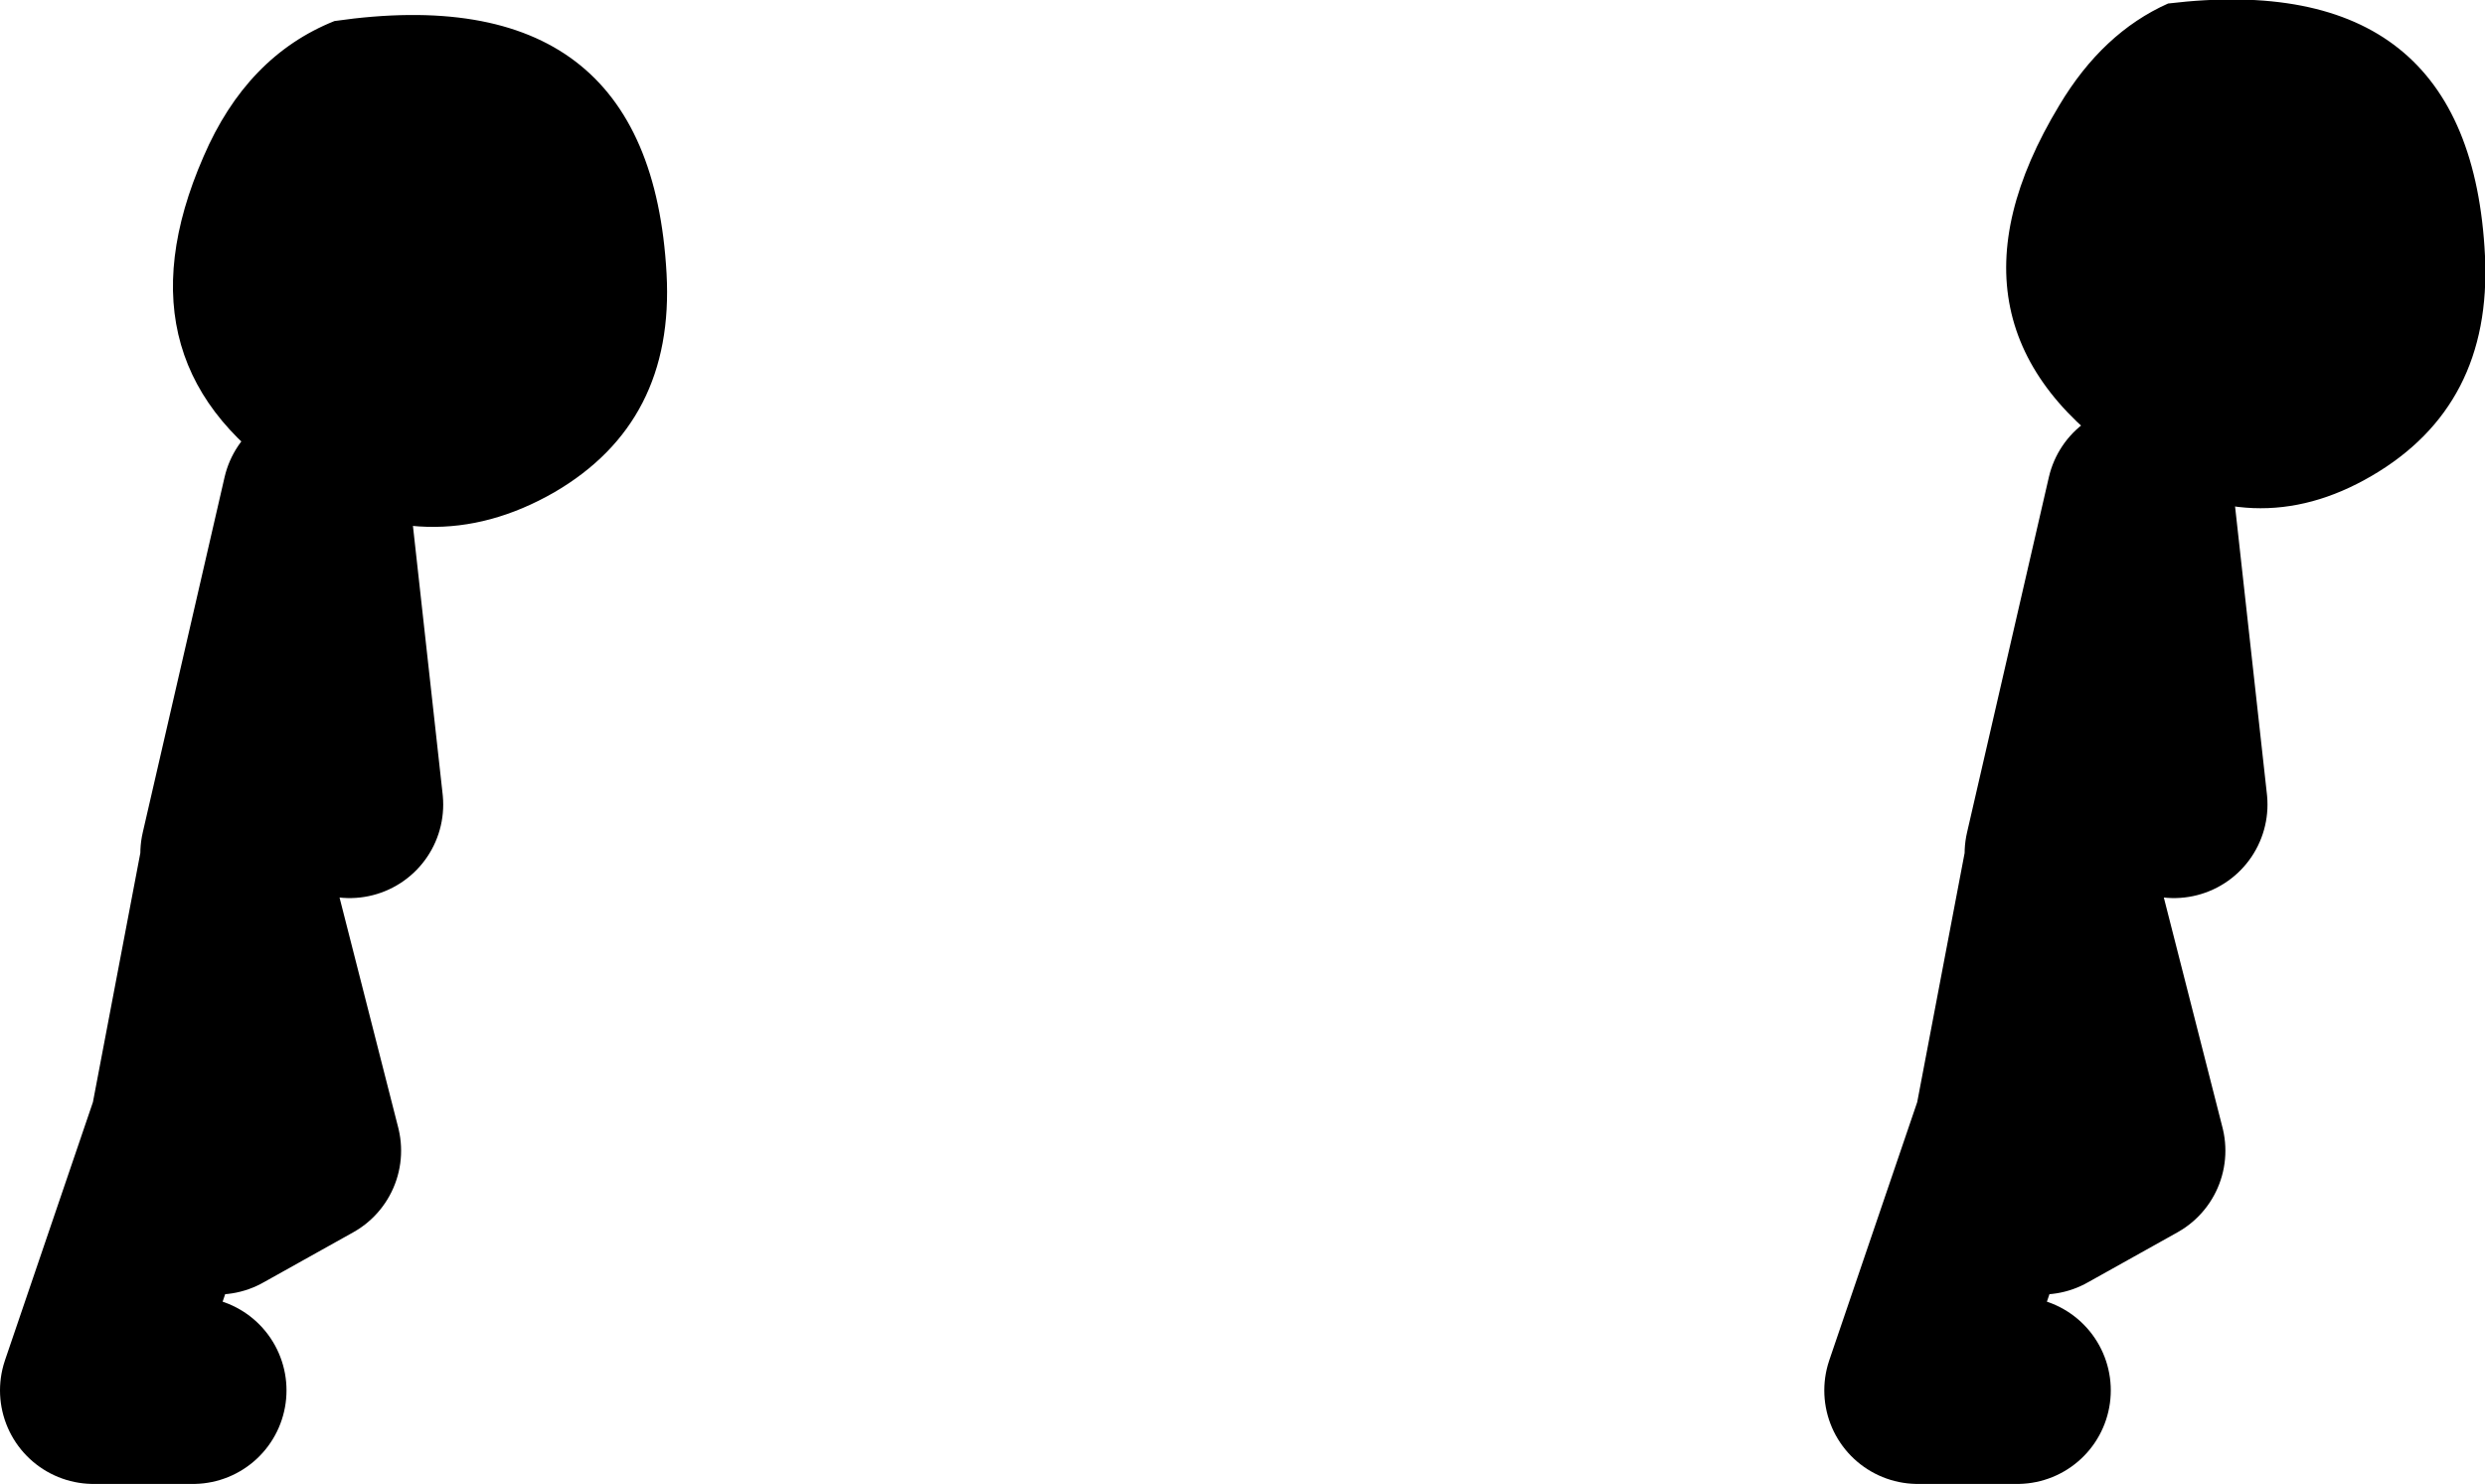
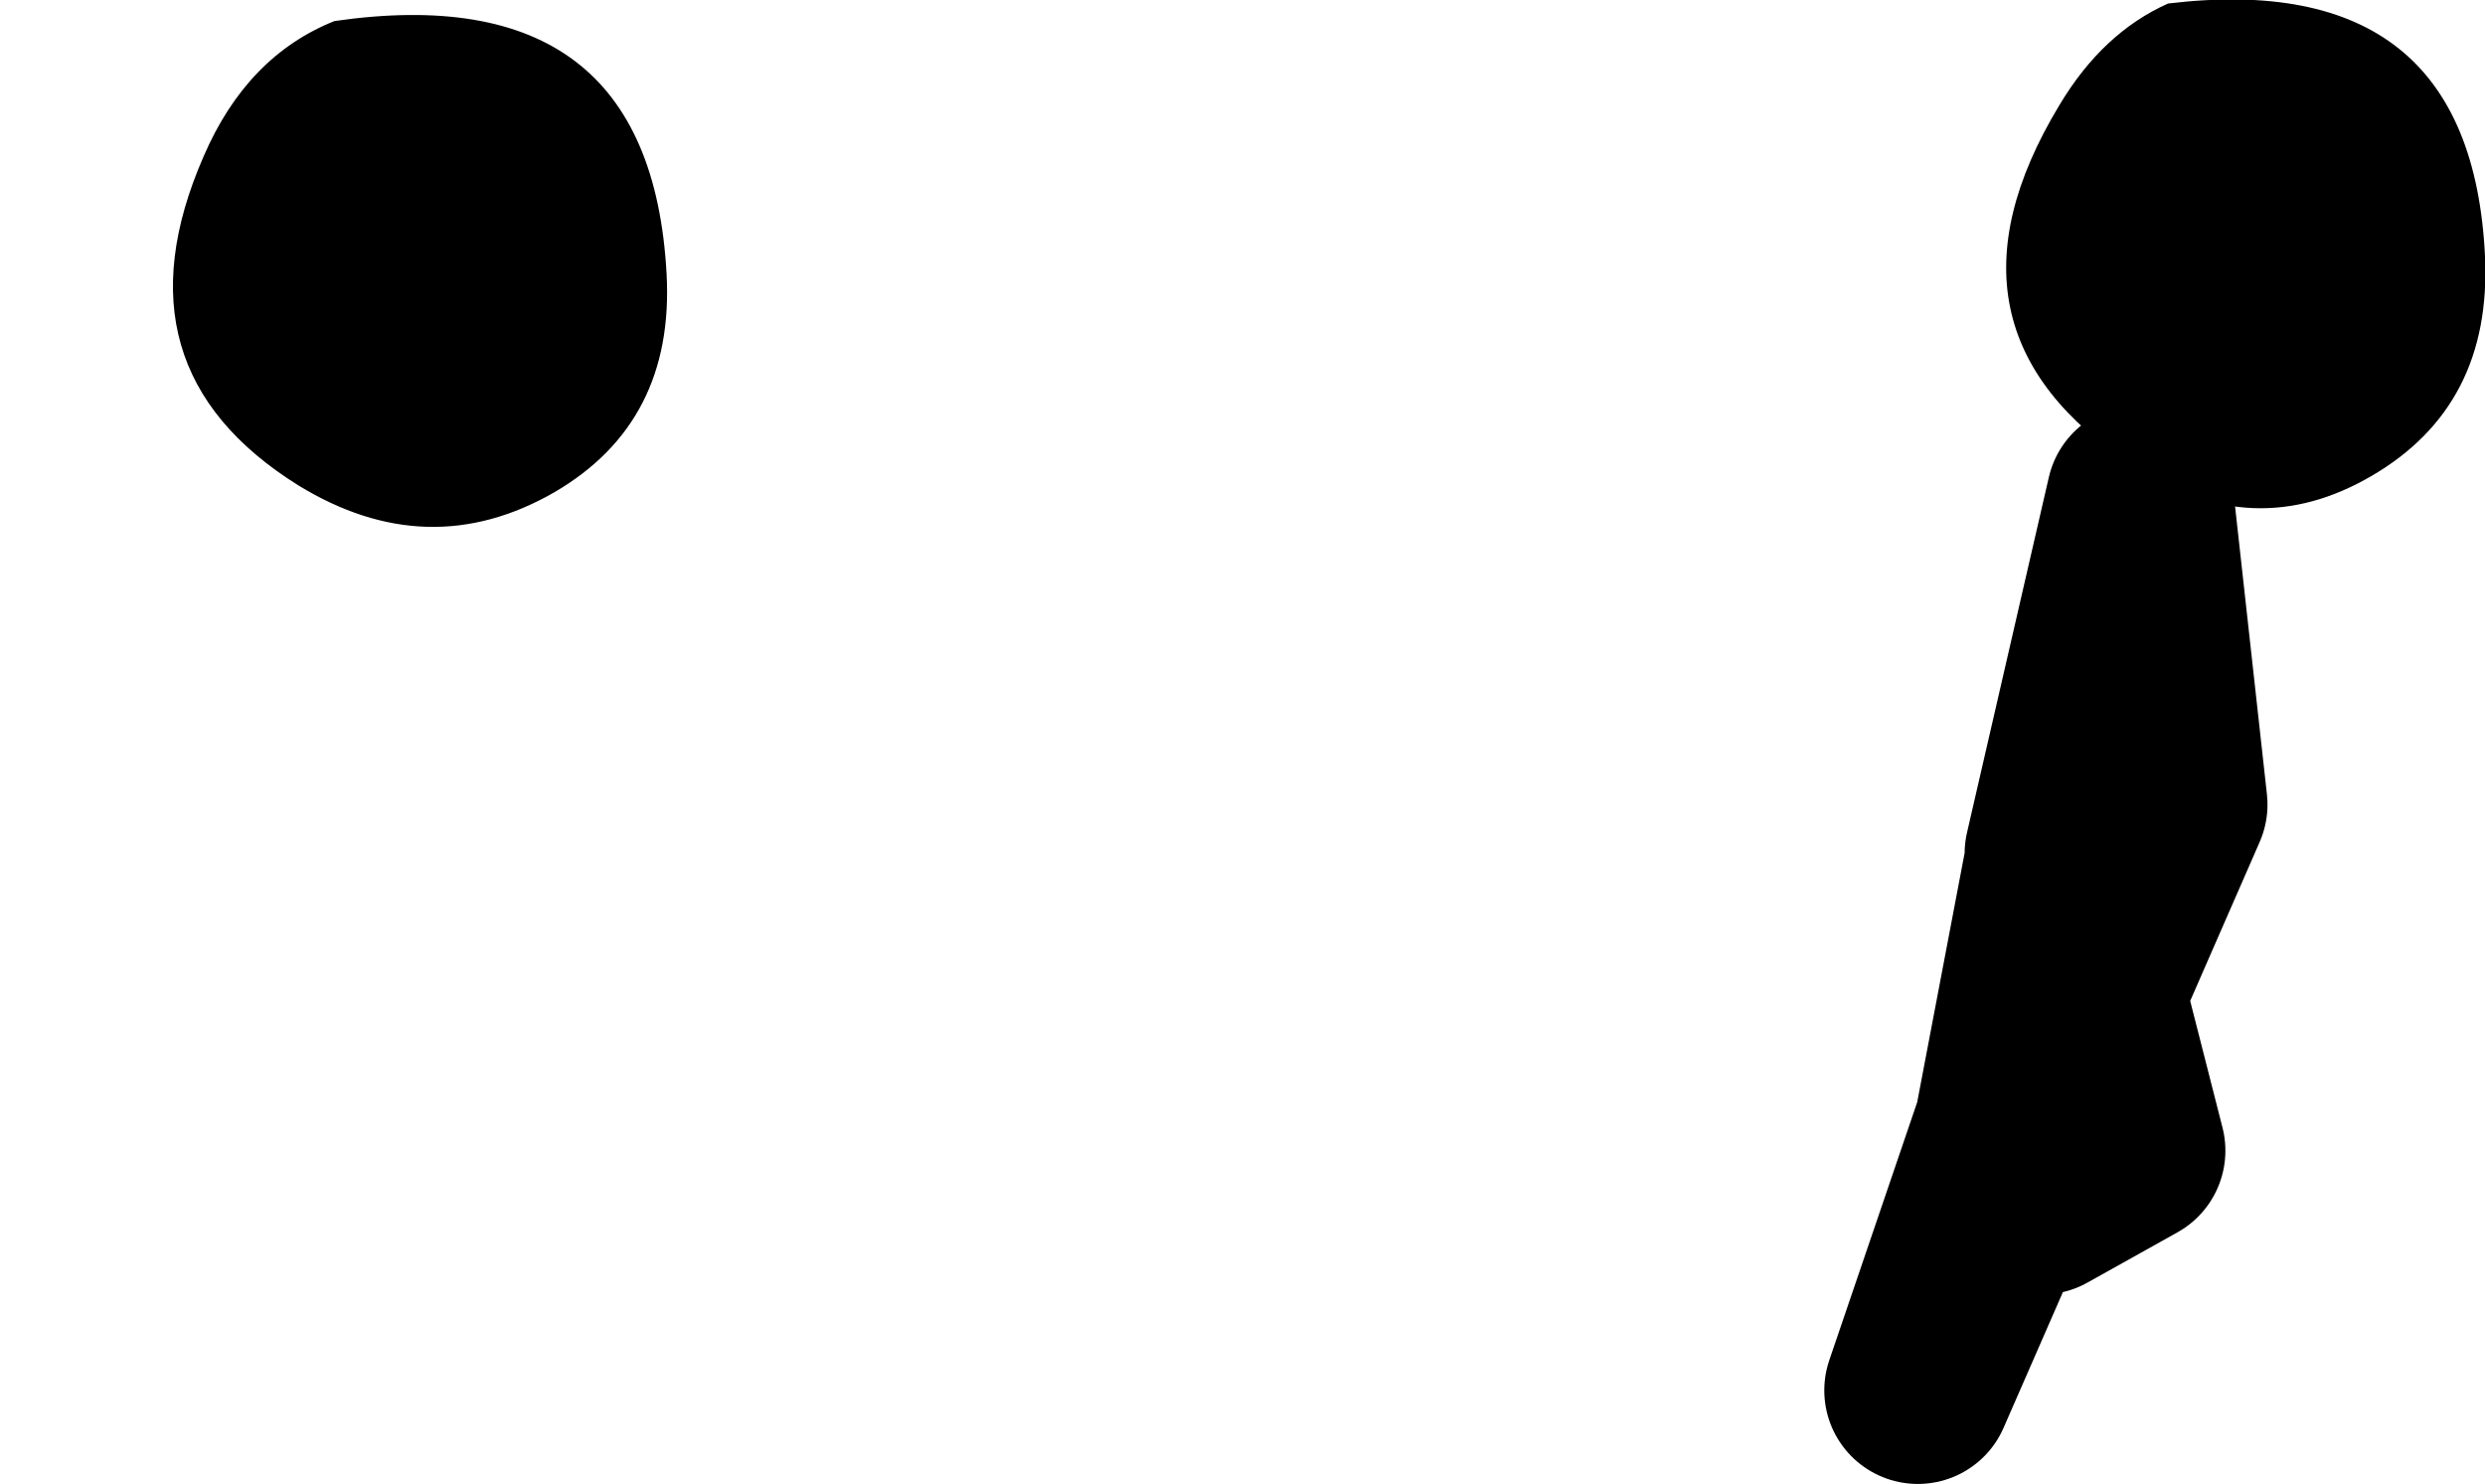
<svg xmlns="http://www.w3.org/2000/svg" height="63.45px" width="106.25px">
  <g transform="matrix(1.0, 0.0, 0.0, 1.0, -71.2, 11.45)">
    <path d="M85.5 -10.55 Q99.0 -12.5 99.7 0.25 100.05 6.6 94.9 9.6 89.5 12.7 83.95 9.3 75.95 4.3 79.9 -4.75 81.75 -9.05 85.5 -10.55 M177.45 -0.5 Q177.75 5.9 172.6 8.9 167.55 11.85 162.45 8.5 153.45 2.65 159.25 -6.95 161.1 -10.05 163.9 -11.3 176.85 -12.85 177.45 -0.5" fill="#000000" fill-rule="evenodd" stroke="none" />
-     <path d="M159.2 25.05 L162.7 9.85 164.15 22.95 M157.45 48.0 L153.2 48.0 157.05 36.7 159.2 25.4 162.35 37.75 158.5 39.9" fill="none" stroke="#000000" stroke-linecap="round" stroke-linejoin="round" stroke-width="8.0" />
-     <path d="M81.2 25.05 L84.7 9.85 86.15 22.95 M79.45 48.0 L75.2 48.0 79.05 36.7 81.2 25.4 84.35 37.75 80.5 39.9" fill="none" stroke="#000000" stroke-linecap="round" stroke-linejoin="round" stroke-width="8.0" />
+     <path d="M159.2 25.05 L162.7 9.85 164.15 22.95 L153.2 48.0 157.05 36.7 159.2 25.4 162.35 37.75 158.5 39.9" fill="none" stroke="#000000" stroke-linecap="round" stroke-linejoin="round" stroke-width="8.0" />
  </g>
</svg>